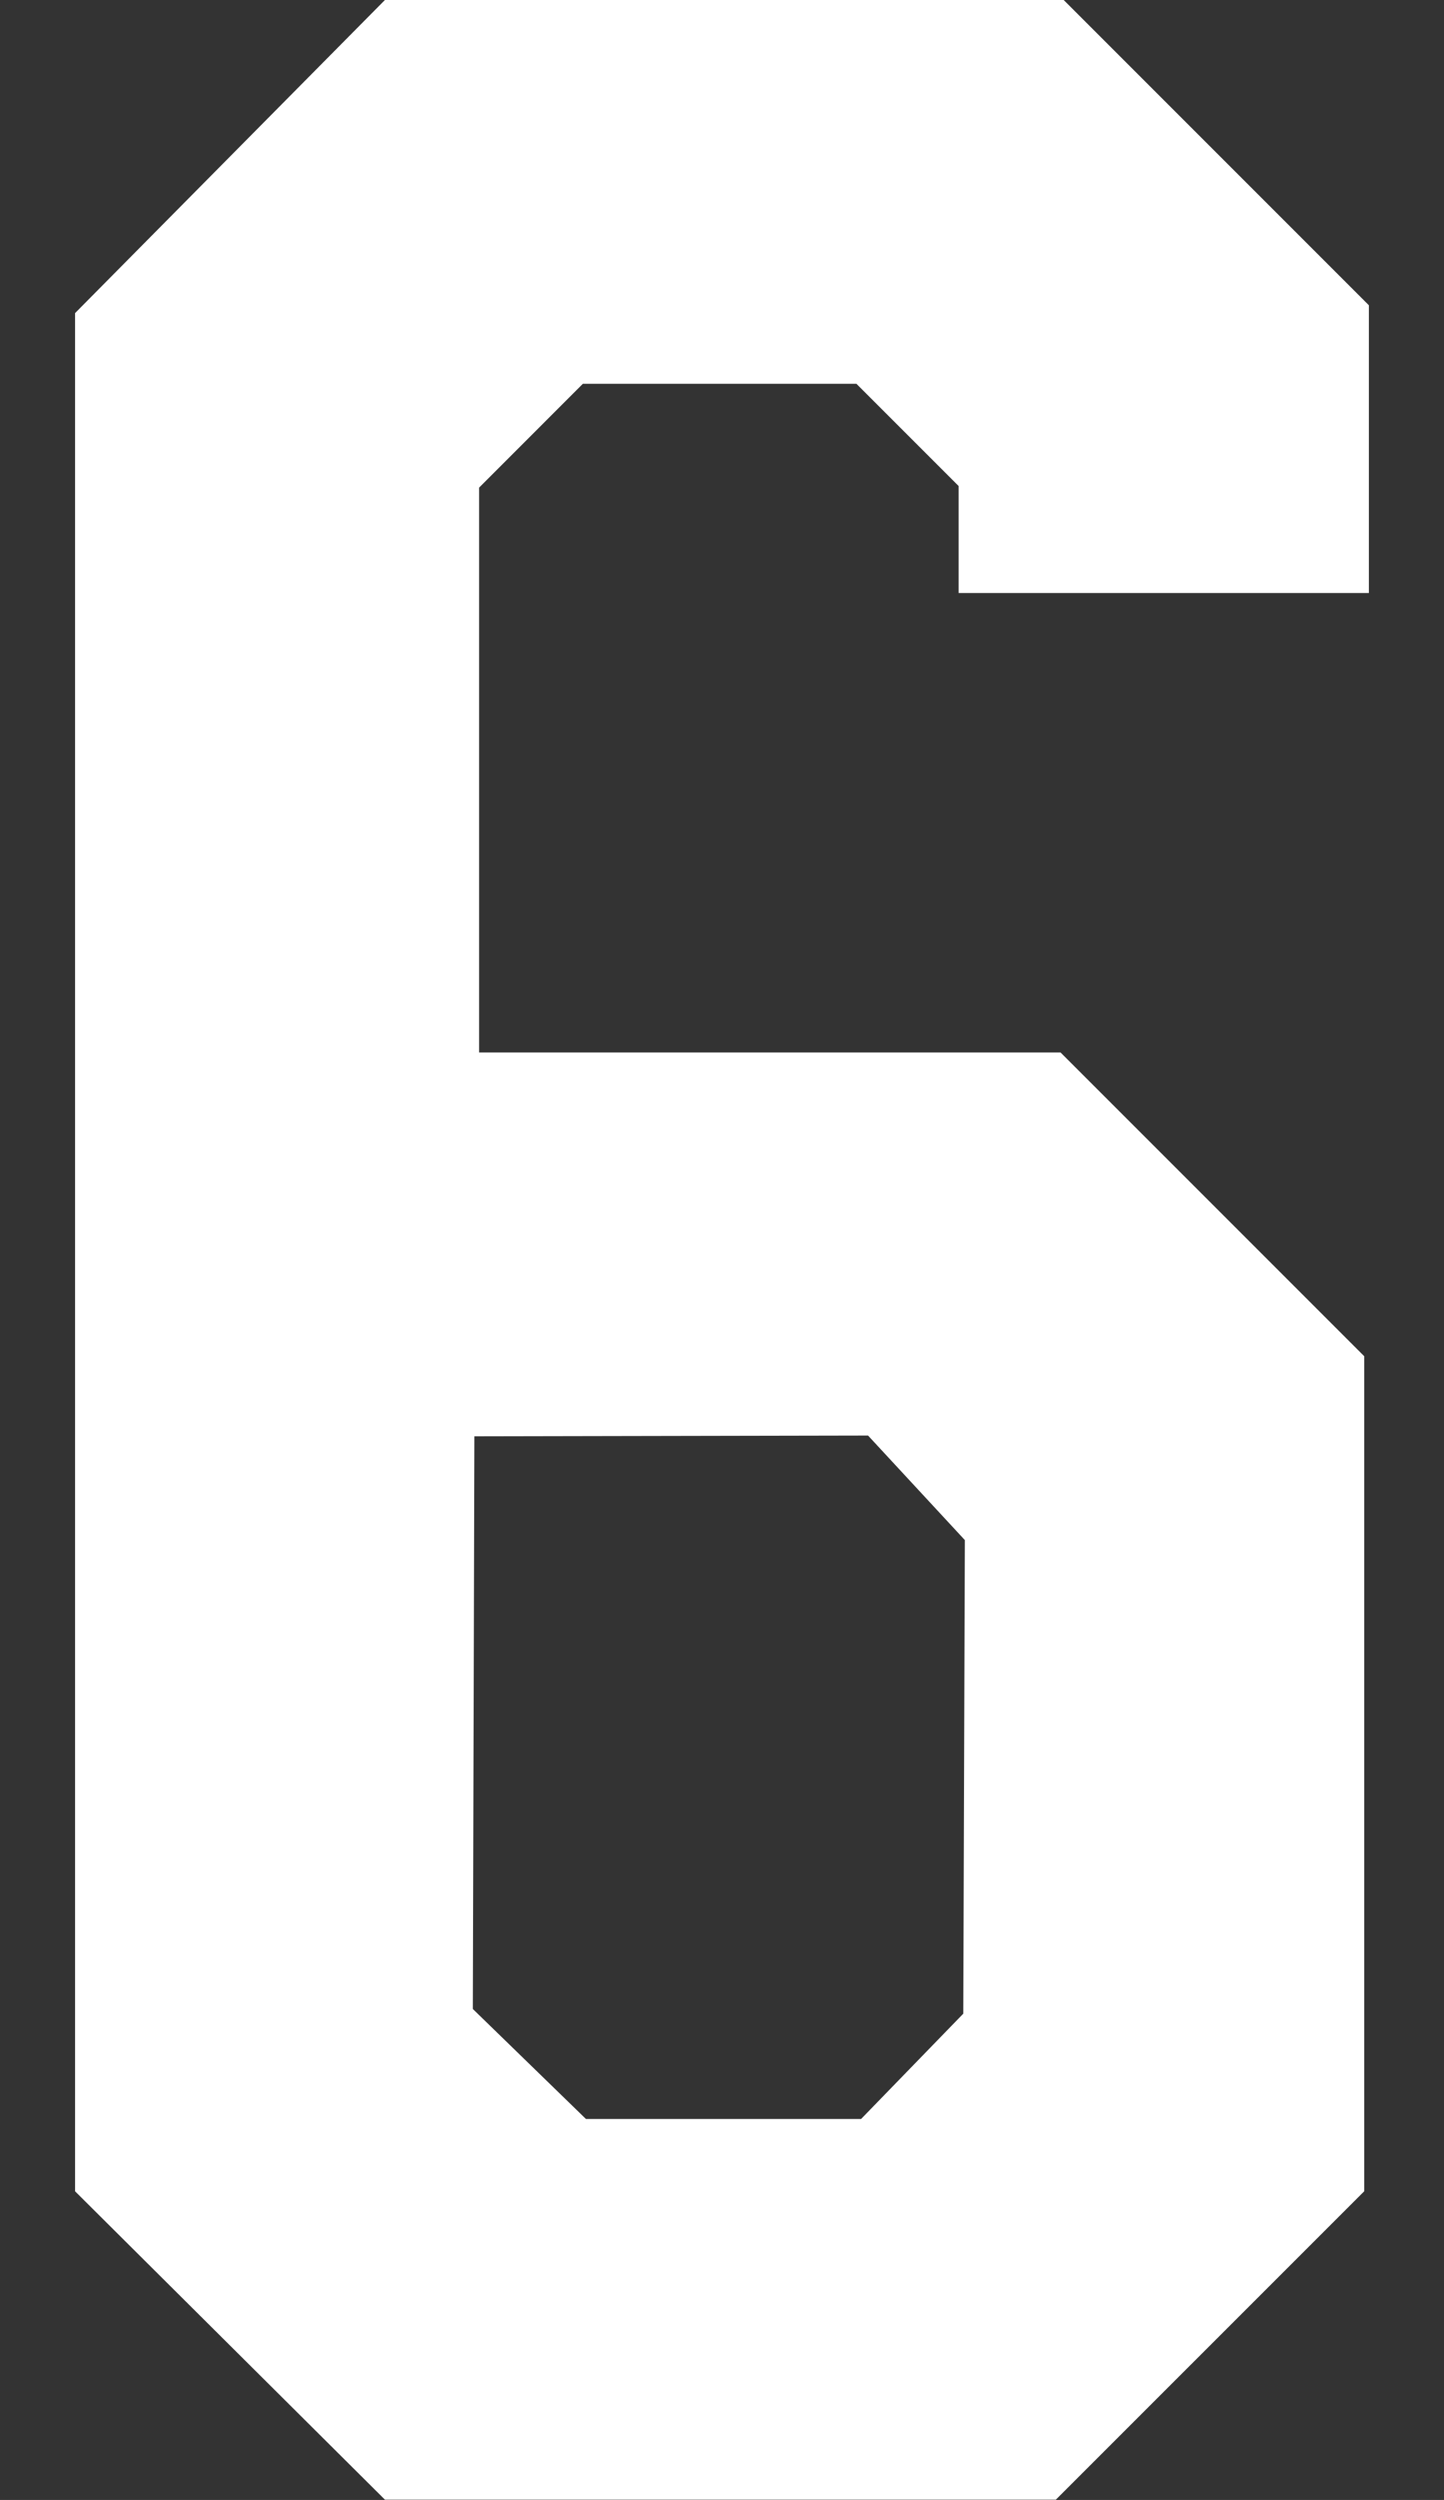
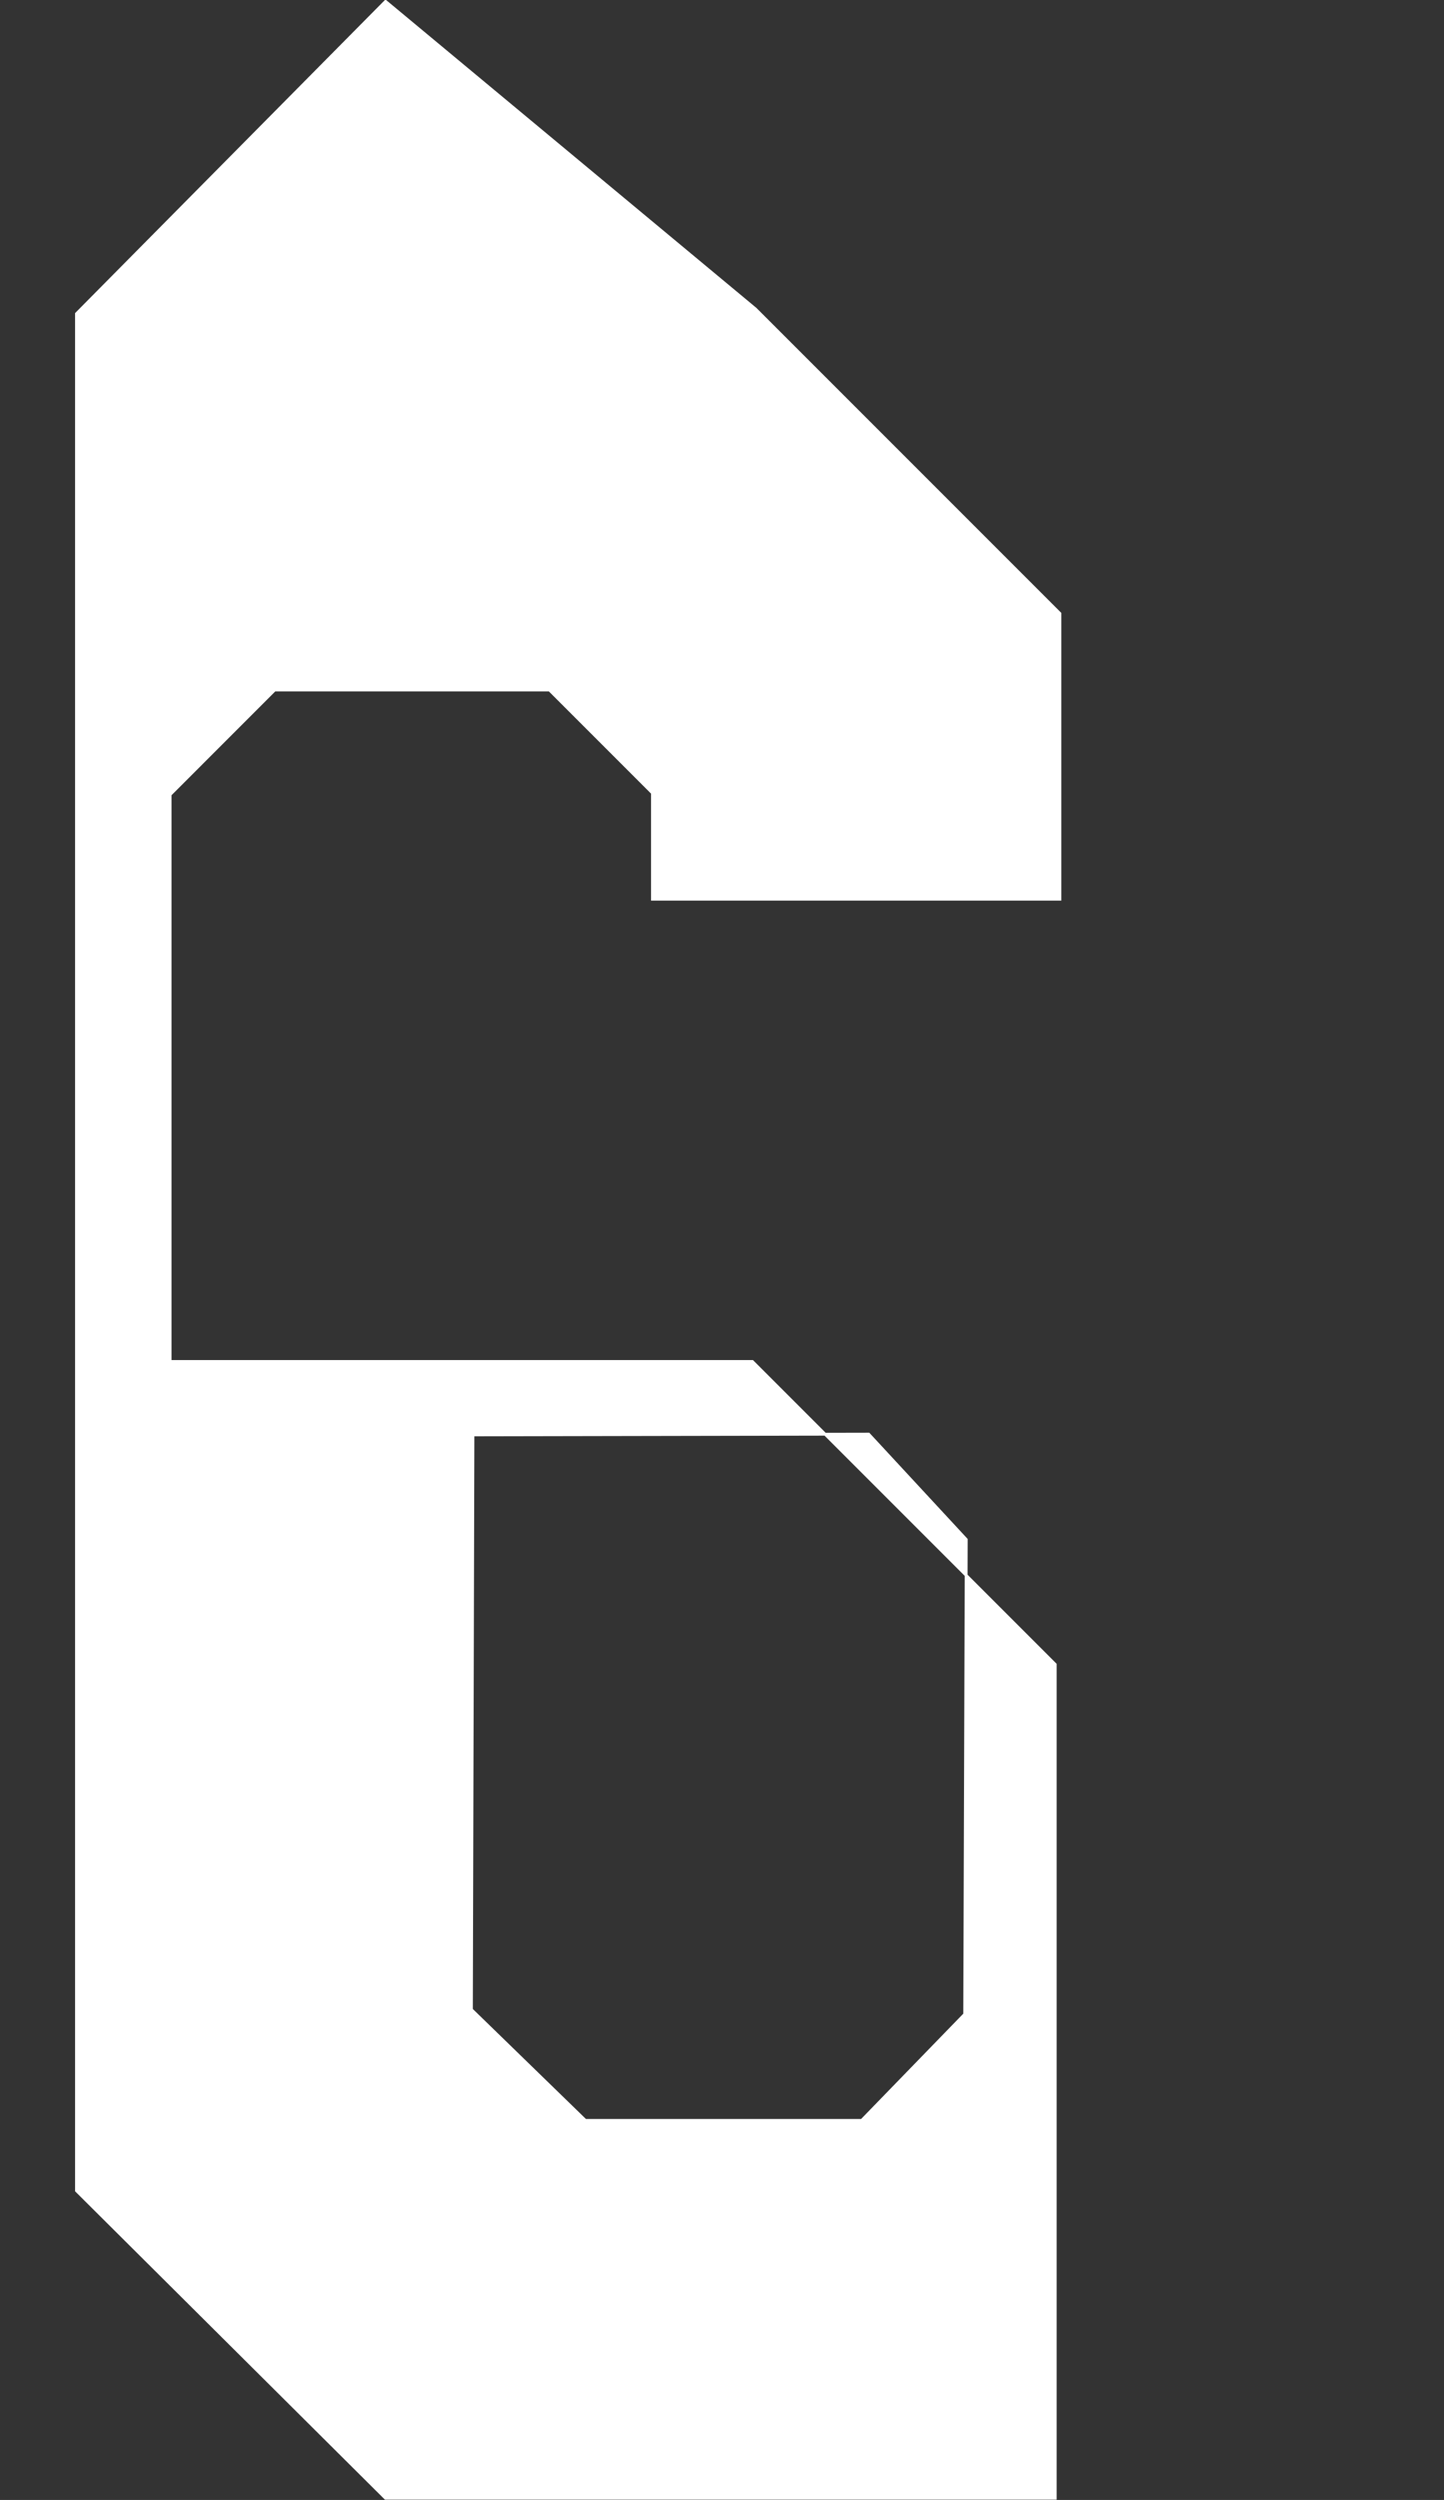
<svg xmlns="http://www.w3.org/2000/svg" xmlns:ns1="http://www.inkscape.org/namespaces/inkscape" xmlns:ns2="http://sodipodi.sourceforge.net/DTD/sodipodi-0.dtd" width="26mm" height="45mm" viewBox="0 0 26 45" version="1.1" id="svg1" ns1:version="1.3.2 (091e20e, 2023-11-25)" ns2:docname="6.svg" xml:space="preserve">
  <rect x="0" y="0" width="26" height="45" fill="#333333" stroke="none" />
  <ns2:namedview id="namedview1" pagecolor="#ffffff" bordercolor="#000000" borderopacity="0.25" ns1:showpageshadow="2" ns1:pageopacity="0.0" ns1:pagecheckerboard="0" ns1:deskcolor="#d1d1d1" ns1:document-units="mm" ns1:zoom="4.7572176" ns1:cx="55.494624" ns1:cy="100.16359" ns1:window-width="2176" ns1:window-height="1212" ns1:window-x="2237" ns1:window-y="108" ns1:window-maximized="0" ns1:current-layer="layer8" />
  <defs id="defs1" />
  <g ns1:groupmode="layer" id="layer8" ns1:label="6" style="display:inline" transform="translate(-104.258,-118.162)">
-     <path id="path7" style="display:inline;fill:#ffffff;fill-opacity:1;stroke:#ffffff;stroke-width:0.051;stroke-opacity:1" d="m 111.2,118.187 -5.565,5.622 v 33.786 l 5.565,5.537 h 12.058 l 5.538,-5.537 v -15.01 l -5.453,-5.453 h -10.484 v -10.203 l 1.883,-1.884 h 4.947 l 1.855,1.855 v 1.911 h 7.336 v -5.143 l -5.481,-5.481 z m 8.699,25.79 1.757,1.897 -0.028,8.545 -1.855,1.911 h -4.975 l -2.052,-1.995 0.028,-10.344 z" ns1:label=" Number" />
+     <path id="path7" style="display:inline;fill:#ffffff;fill-opacity:1;stroke:#ffffff;stroke-width:0.051;stroke-opacity:1" d="m 111.2,118.187 -5.565,5.622 v 33.786 l 5.565,5.537 h 12.058 v -15.01 l -5.453,-5.453 h -10.484 v -10.203 l 1.883,-1.884 h 4.947 l 1.855,1.855 v 1.911 h 7.336 v -5.143 l -5.481,-5.481 z m 8.699,25.79 1.757,1.897 -0.028,8.545 -1.855,1.911 h -4.975 l -2.052,-1.995 0.028,-10.344 z" ns1:label=" Number" />
  </g>
</svg>